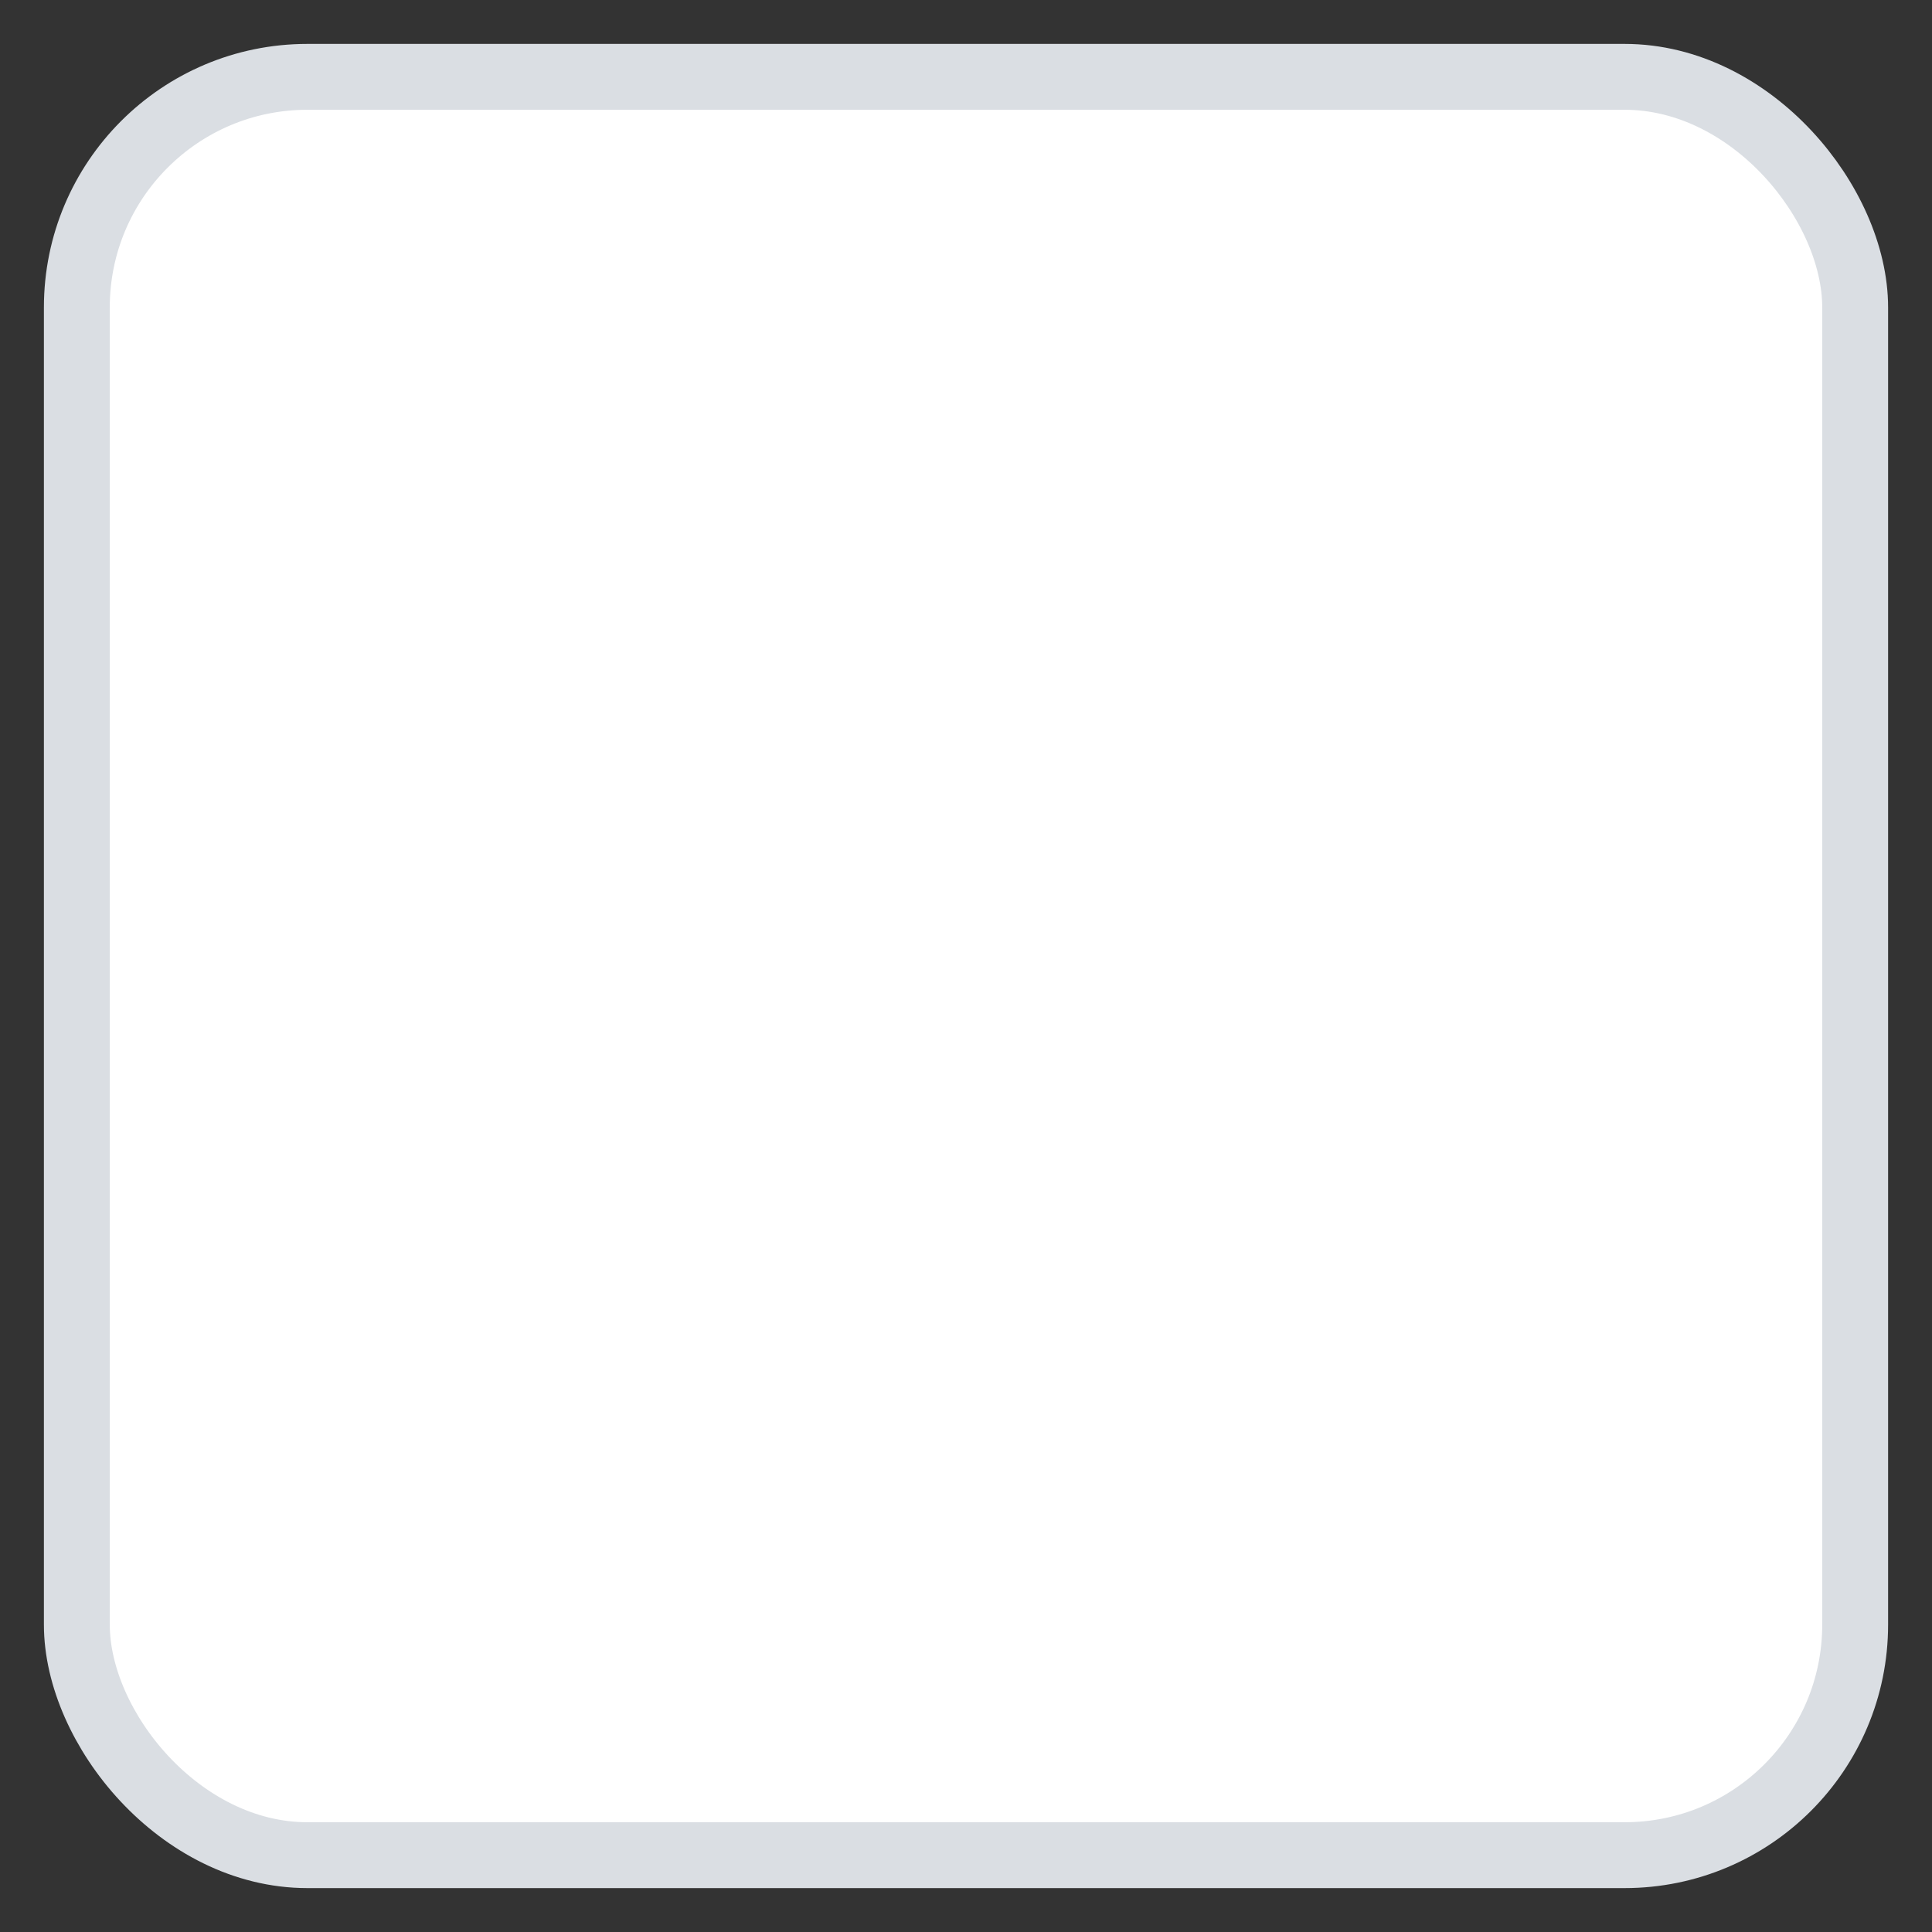
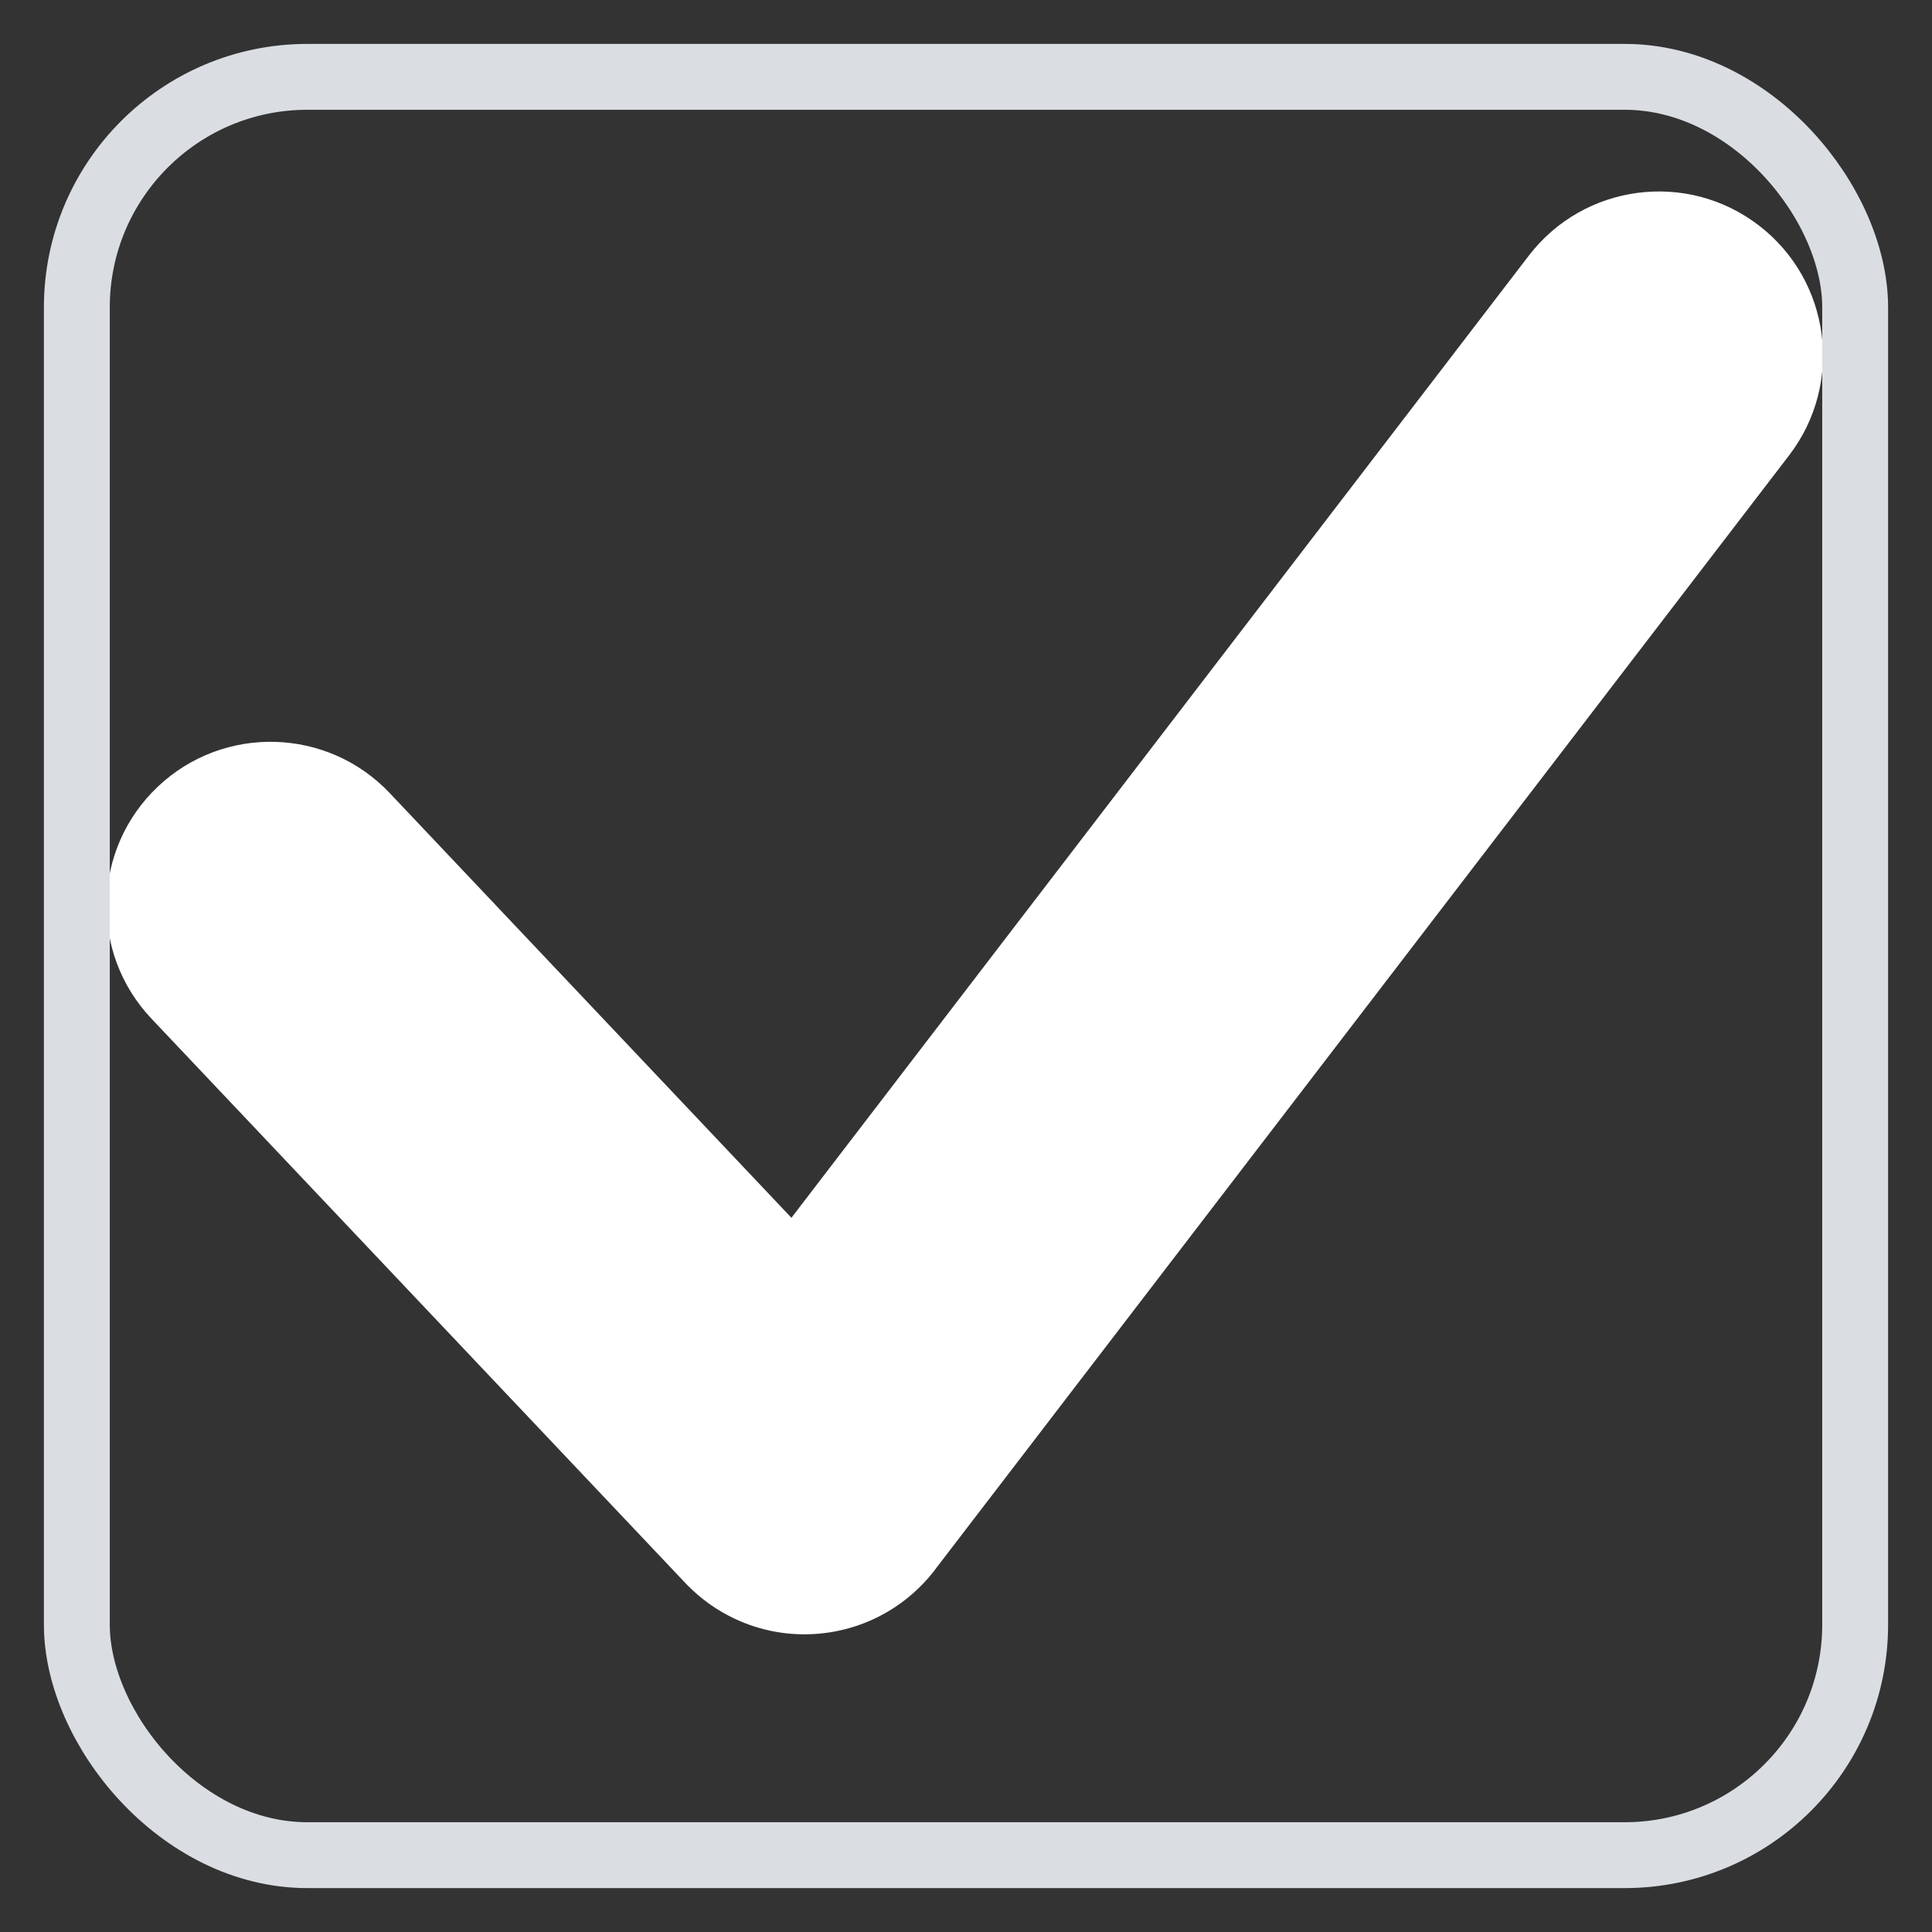
<svg xmlns="http://www.w3.org/2000/svg" width="22" height="22" viewBox="0 0 22 22" fill="none">
  <rect x="0" y="0" width="22" height="22" fill="#333333" stroke="none" />
-   <rect x="0.875" y="0.875" width="20.25" height="20.25" rx="2.625" fill="white" />
-   <path fill-rule="evenodd" clip-rule="evenodd" d="M20.373 5.185C21.001 4.366 20.846 3.193 20.027 2.566C19.208 1.938 18.036 2.093 17.408 2.912L9.012 13.867L4.438 9.031C3.729 8.282 2.546 8.249 1.797 8.958C1.048 9.667 1.015 10.849 1.724 11.599L7.771 17.991C7.844 18.071 7.925 18.147 8.013 18.216C8.104 18.287 8.2 18.348 8.3 18.4C8.902 18.714 9.625 18.671 10.182 18.307C10.281 18.243 10.374 18.168 10.461 18.084C10.54 18.008 10.611 17.926 10.673 17.84L20.373 5.185Z" fill="white" />
+   <path fill-rule="evenodd" clip-rule="evenodd" d="M20.373 5.185C21.001 4.366 20.846 3.193 20.027 2.566C19.208 1.938 18.036 2.093 17.408 2.912L9.012 13.867L4.438 9.031C3.729 8.282 2.546 8.249 1.797 8.958C1.048 9.667 1.015 10.849 1.724 11.599L7.771 17.991C7.844 18.071 7.925 18.147 8.013 18.216C8.104 18.287 8.2 18.348 8.3 18.4C8.902 18.714 9.625 18.671 10.182 18.307C10.281 18.243 10.374 18.168 10.461 18.084C10.54 18.008 10.611 17.926 10.673 17.84Z" fill="white" />
  <rect x="0.875" y="0.875" width="20.25" height="20.25" rx="2.625" stroke="#DADEE3" stroke-width="0.75" />
</svg>